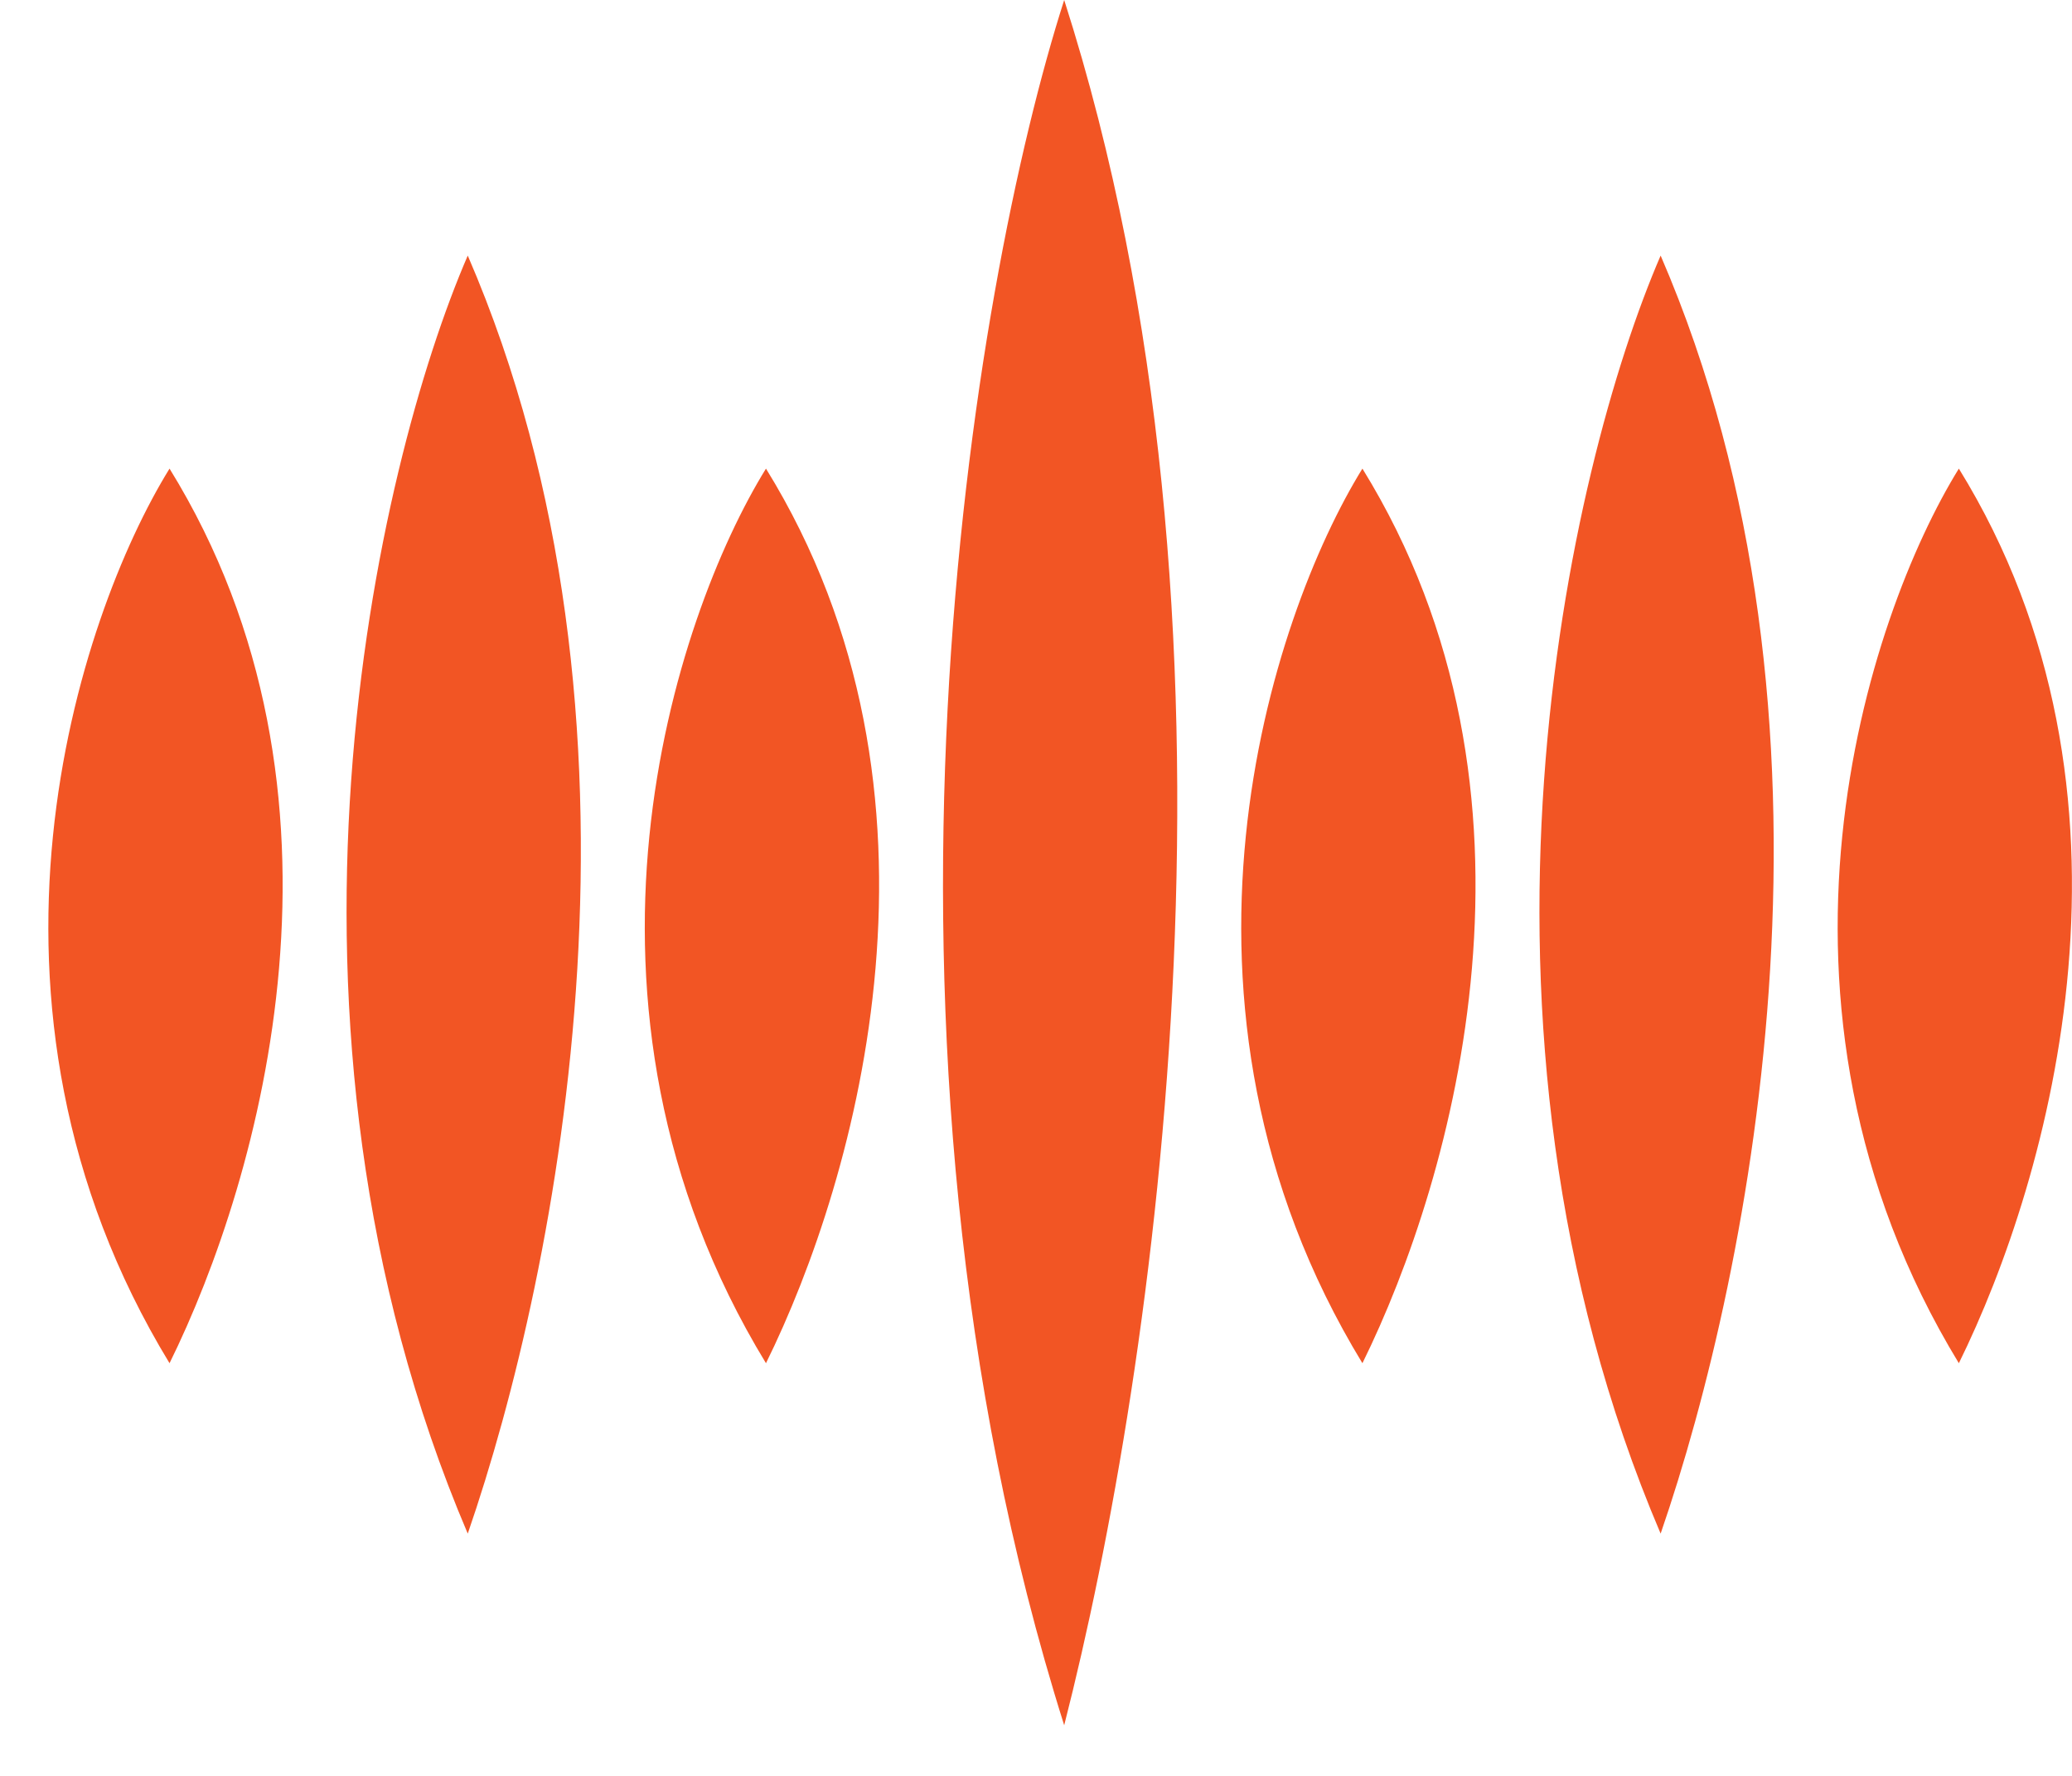
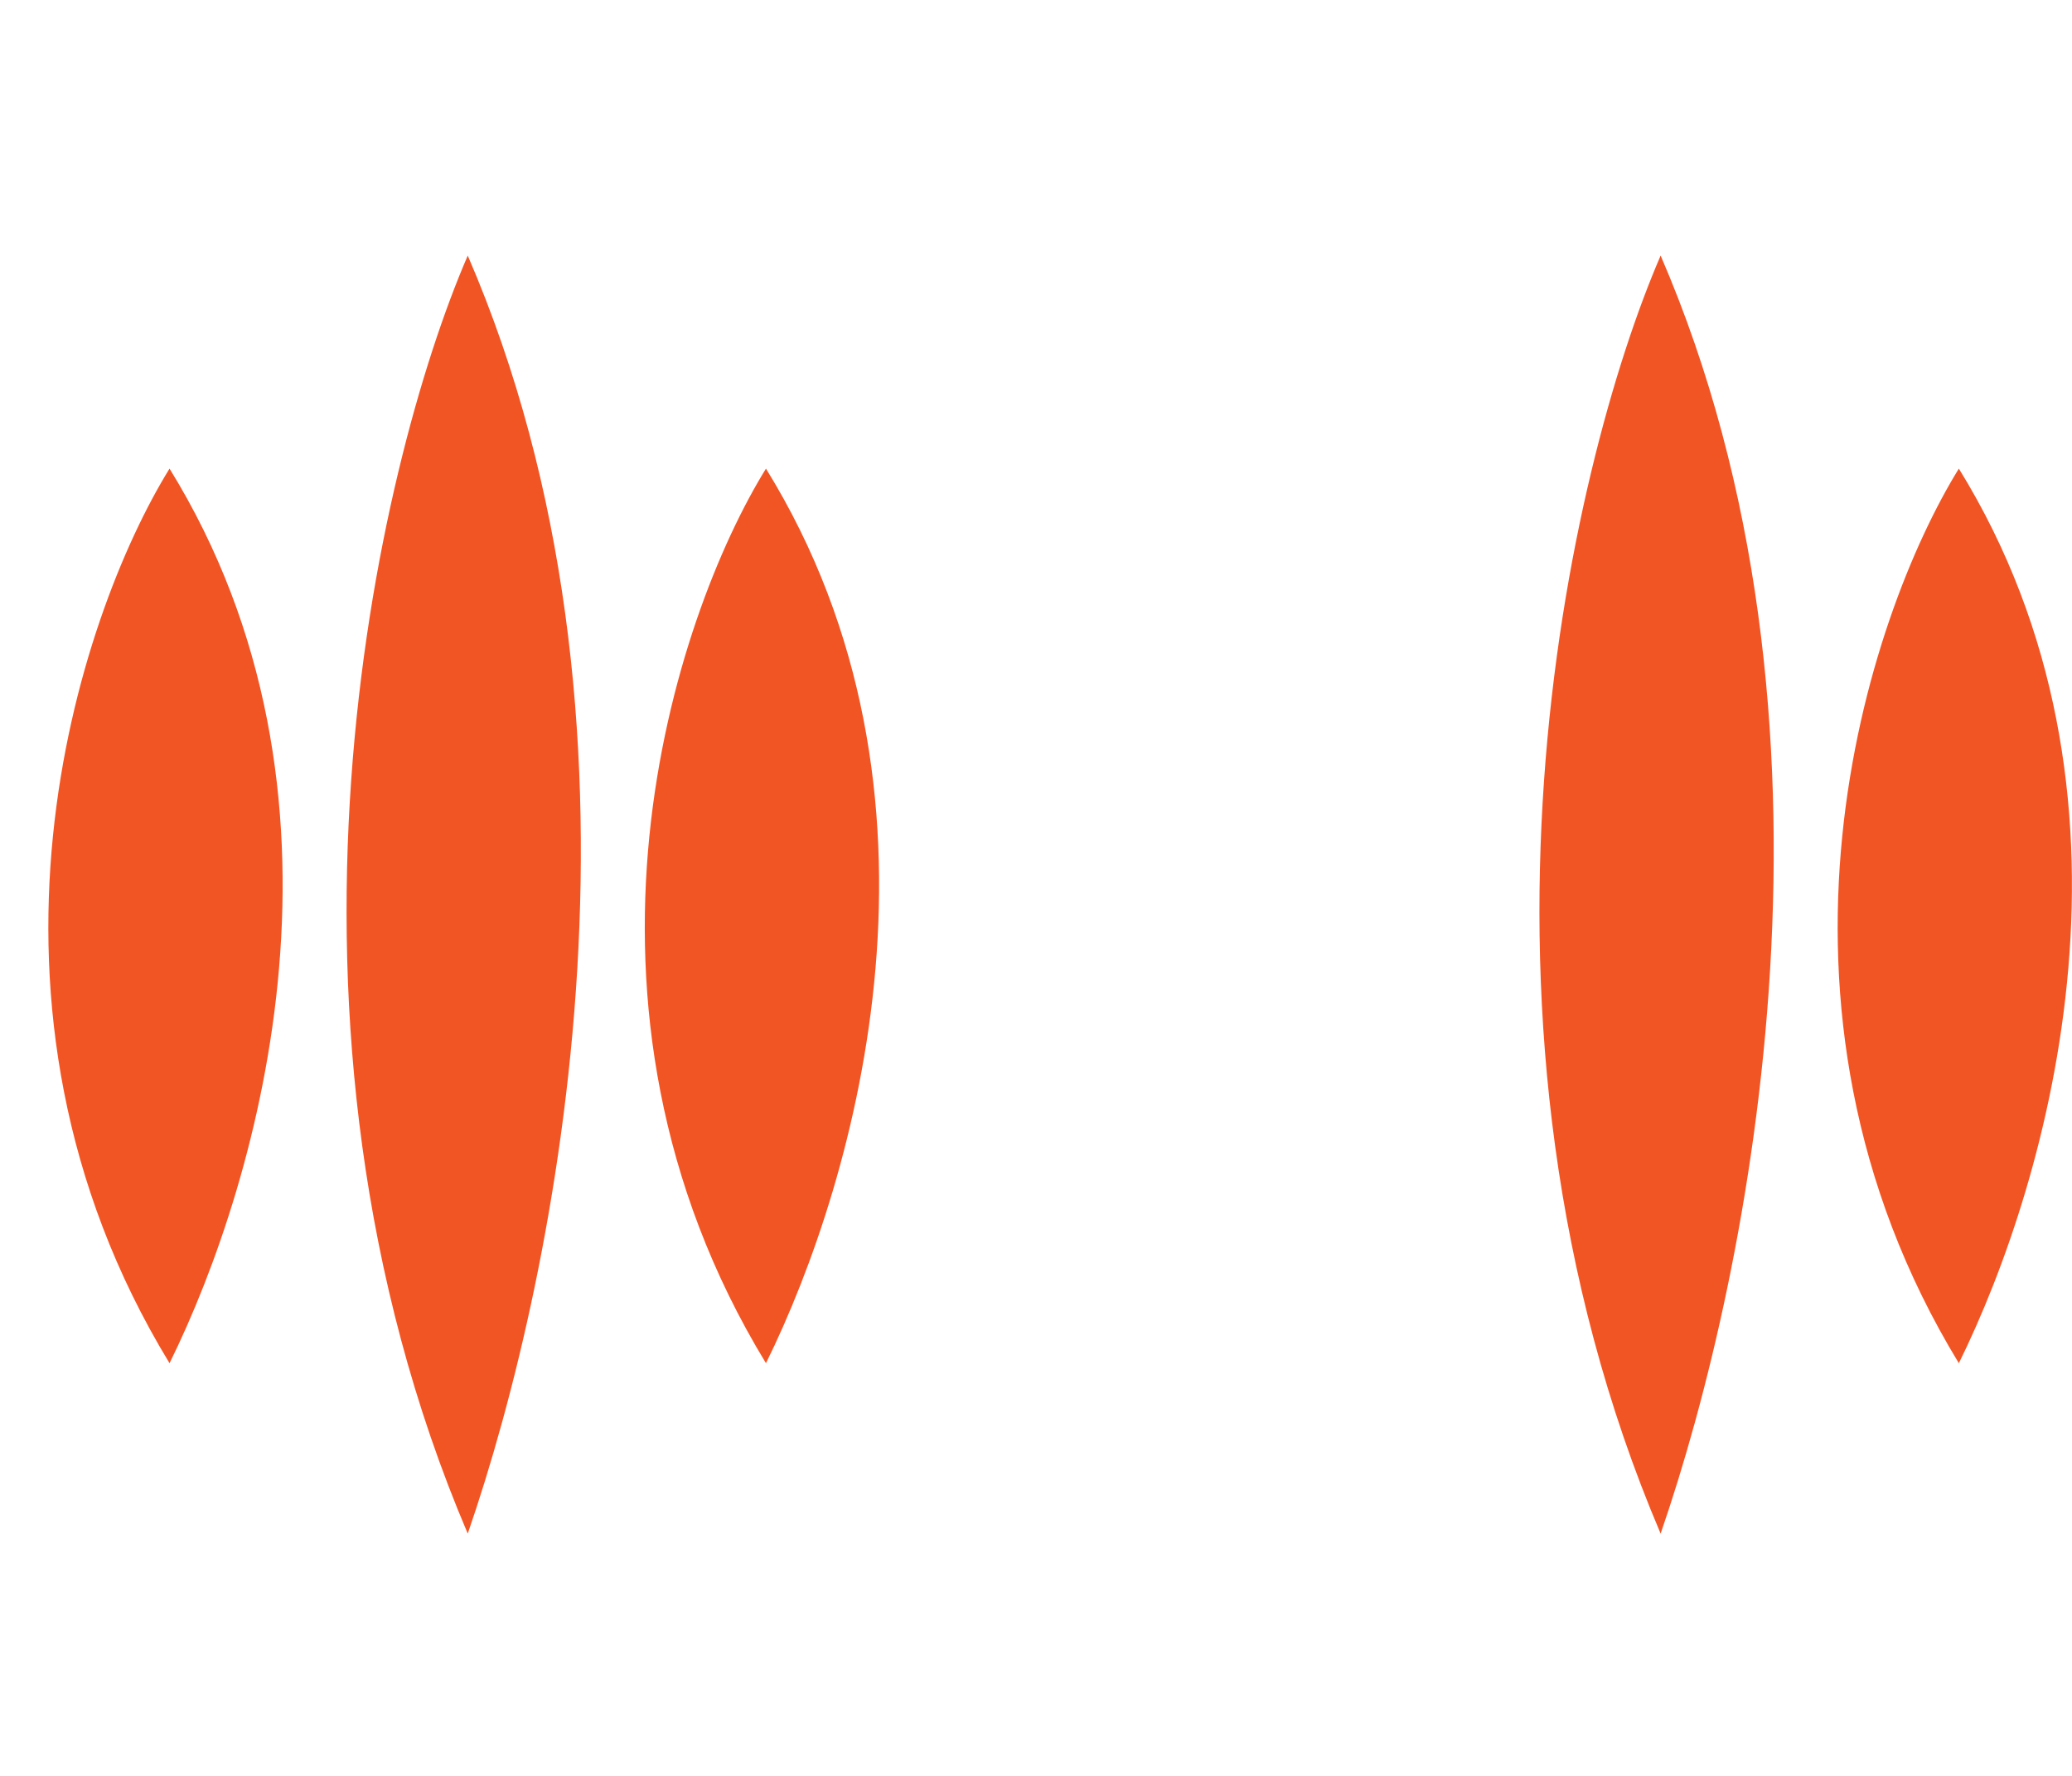
<svg xmlns="http://www.w3.org/2000/svg" width="28" height="24" viewBox="0 0 28 24" fill="none">
-   <path d="M14.381 0C13.145 3.857 11.415 13.921 14.381 23.316C15.617 18.48 17.091 8.463 14.381 0Z" fill="#F25524" />
  <path d="M10.351 6.333C9.115 8.333 7.385 13.551 10.351 18.423C11.588 15.915 13.062 10.721 10.351 6.333Z" fill="#F25524" />
  <path d="M6.321 3.454C5.085 6.311 3.355 13.766 6.321 20.726C7.558 17.143 9.031 9.723 6.321 3.454Z" fill="#F25524" />
  <path d="M2.291 6.333C1.055 8.333 -0.675 13.551 2.291 18.423C3.528 15.915 5.001 10.721 2.291 6.333Z" fill="#F25524" />
-   <path d="M18.411 6.333C17.175 8.333 15.445 13.551 18.411 18.423C19.648 15.915 21.121 10.721 18.411 6.333Z" fill="#F25524" />
  <path d="M22.441 3.454C21.205 6.311 19.475 13.766 22.441 20.726C23.677 17.143 25.151 9.723 22.441 3.454Z" fill="#F25524" />
  <path d="M26.471 6.333C25.235 8.333 23.505 13.551 26.471 18.423C27.707 15.915 29.181 10.721 26.471 6.333Z" fill="#F25524" />
</svg>